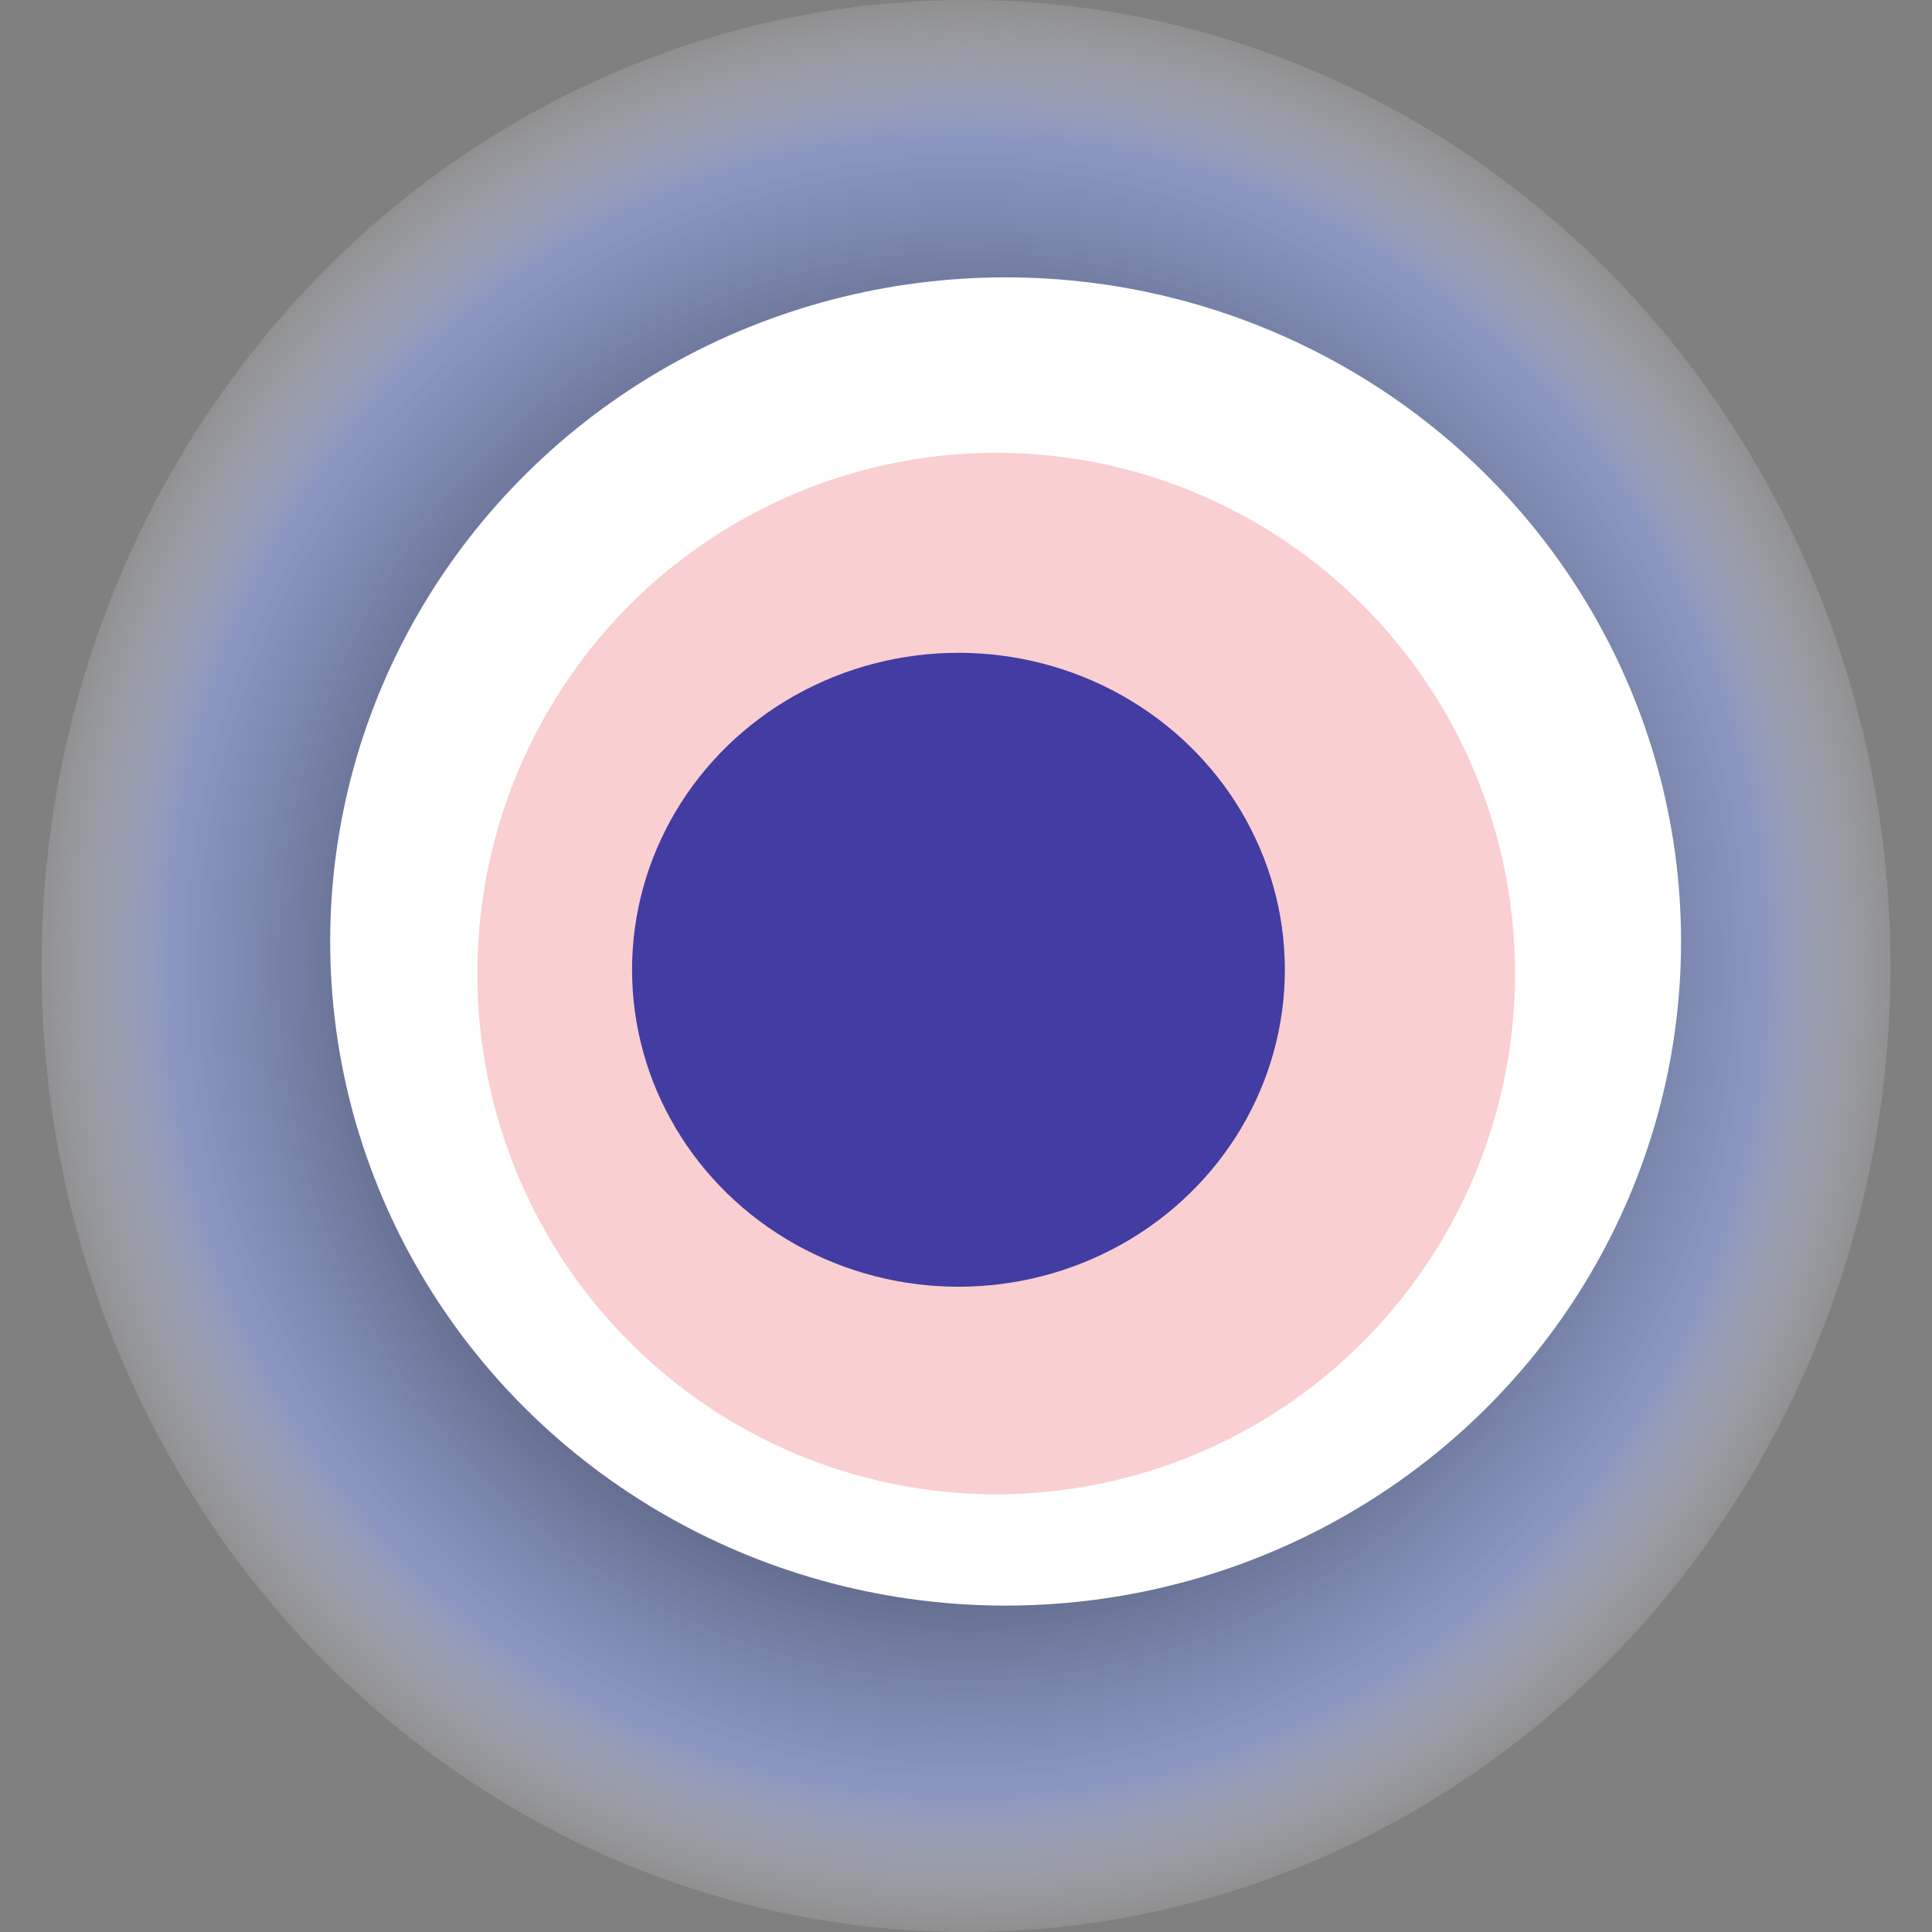
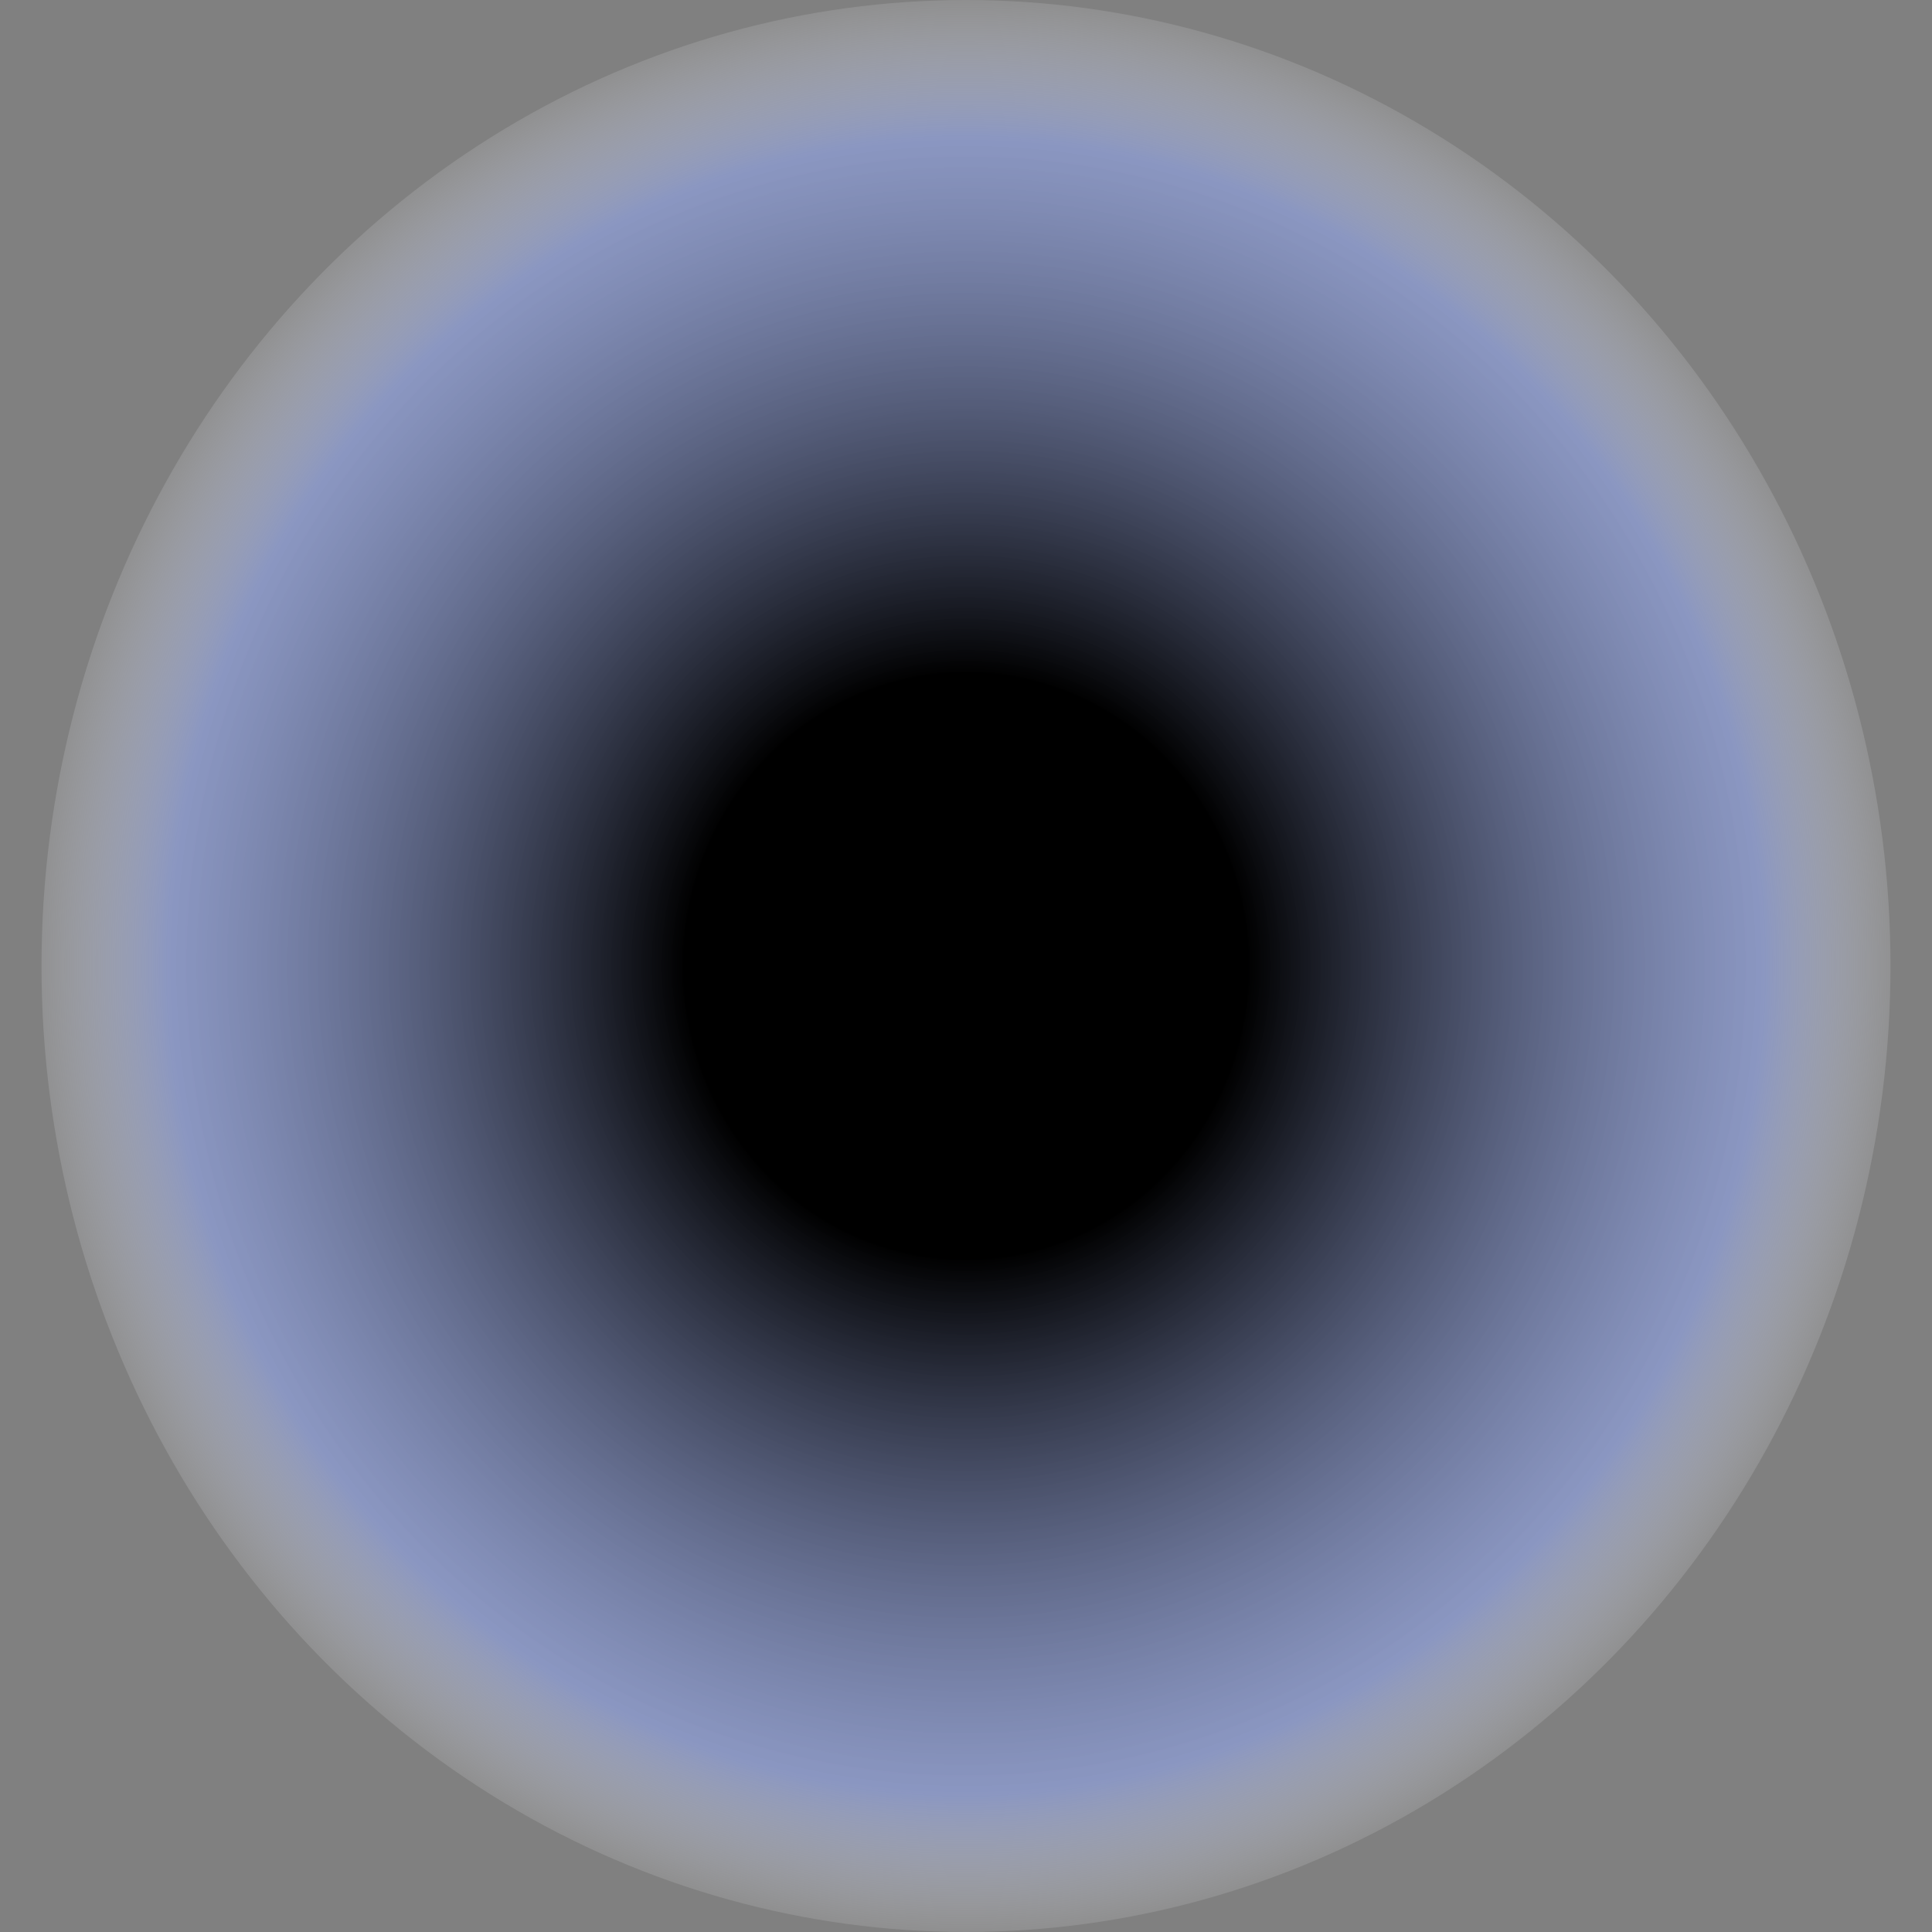
<svg xmlns="http://www.w3.org/2000/svg" width="1024" height="1024">
  <rect width="100%" height="100%" fill="#808080" stroke="none" />
  <g>
    <title>0xa40ffa53056e4b0d6c4e4098a40ed37d5c95276c</title>
    <ellipse ry="512" rx="490" cy="512" cx="512" fill="url(#e_1_g)" />
-     <ellipse ry="352" rx="358" cy="499" cx="533" fill="#FFF" />
-     <ellipse ry="276" rx="275" cy="516" cx="528" fill="rgba(237,96,100,0.3)" />
-     <ellipse ry="168" rx="173" cy="514" cx="508" fill="rgba(22, 24, 150, 0.8)" />
    <animateTransform attributeName="transform" begin="0s" dur="15s" type="rotate" from="360 512 512" to="0 512 512" repeatCount="indefinite" />
    <defs>
      <radialGradient id="e_1_g">
        <stop offset="30%" stop-color="#000" />
        <stop offset="85%" stop-color="rgba(146,166,237,0.6)" />
        <stop offset="100%" stop-color="rgba(255,255,255,0.1)" />
      </radialGradient>
    </defs>
  </g>
</svg>